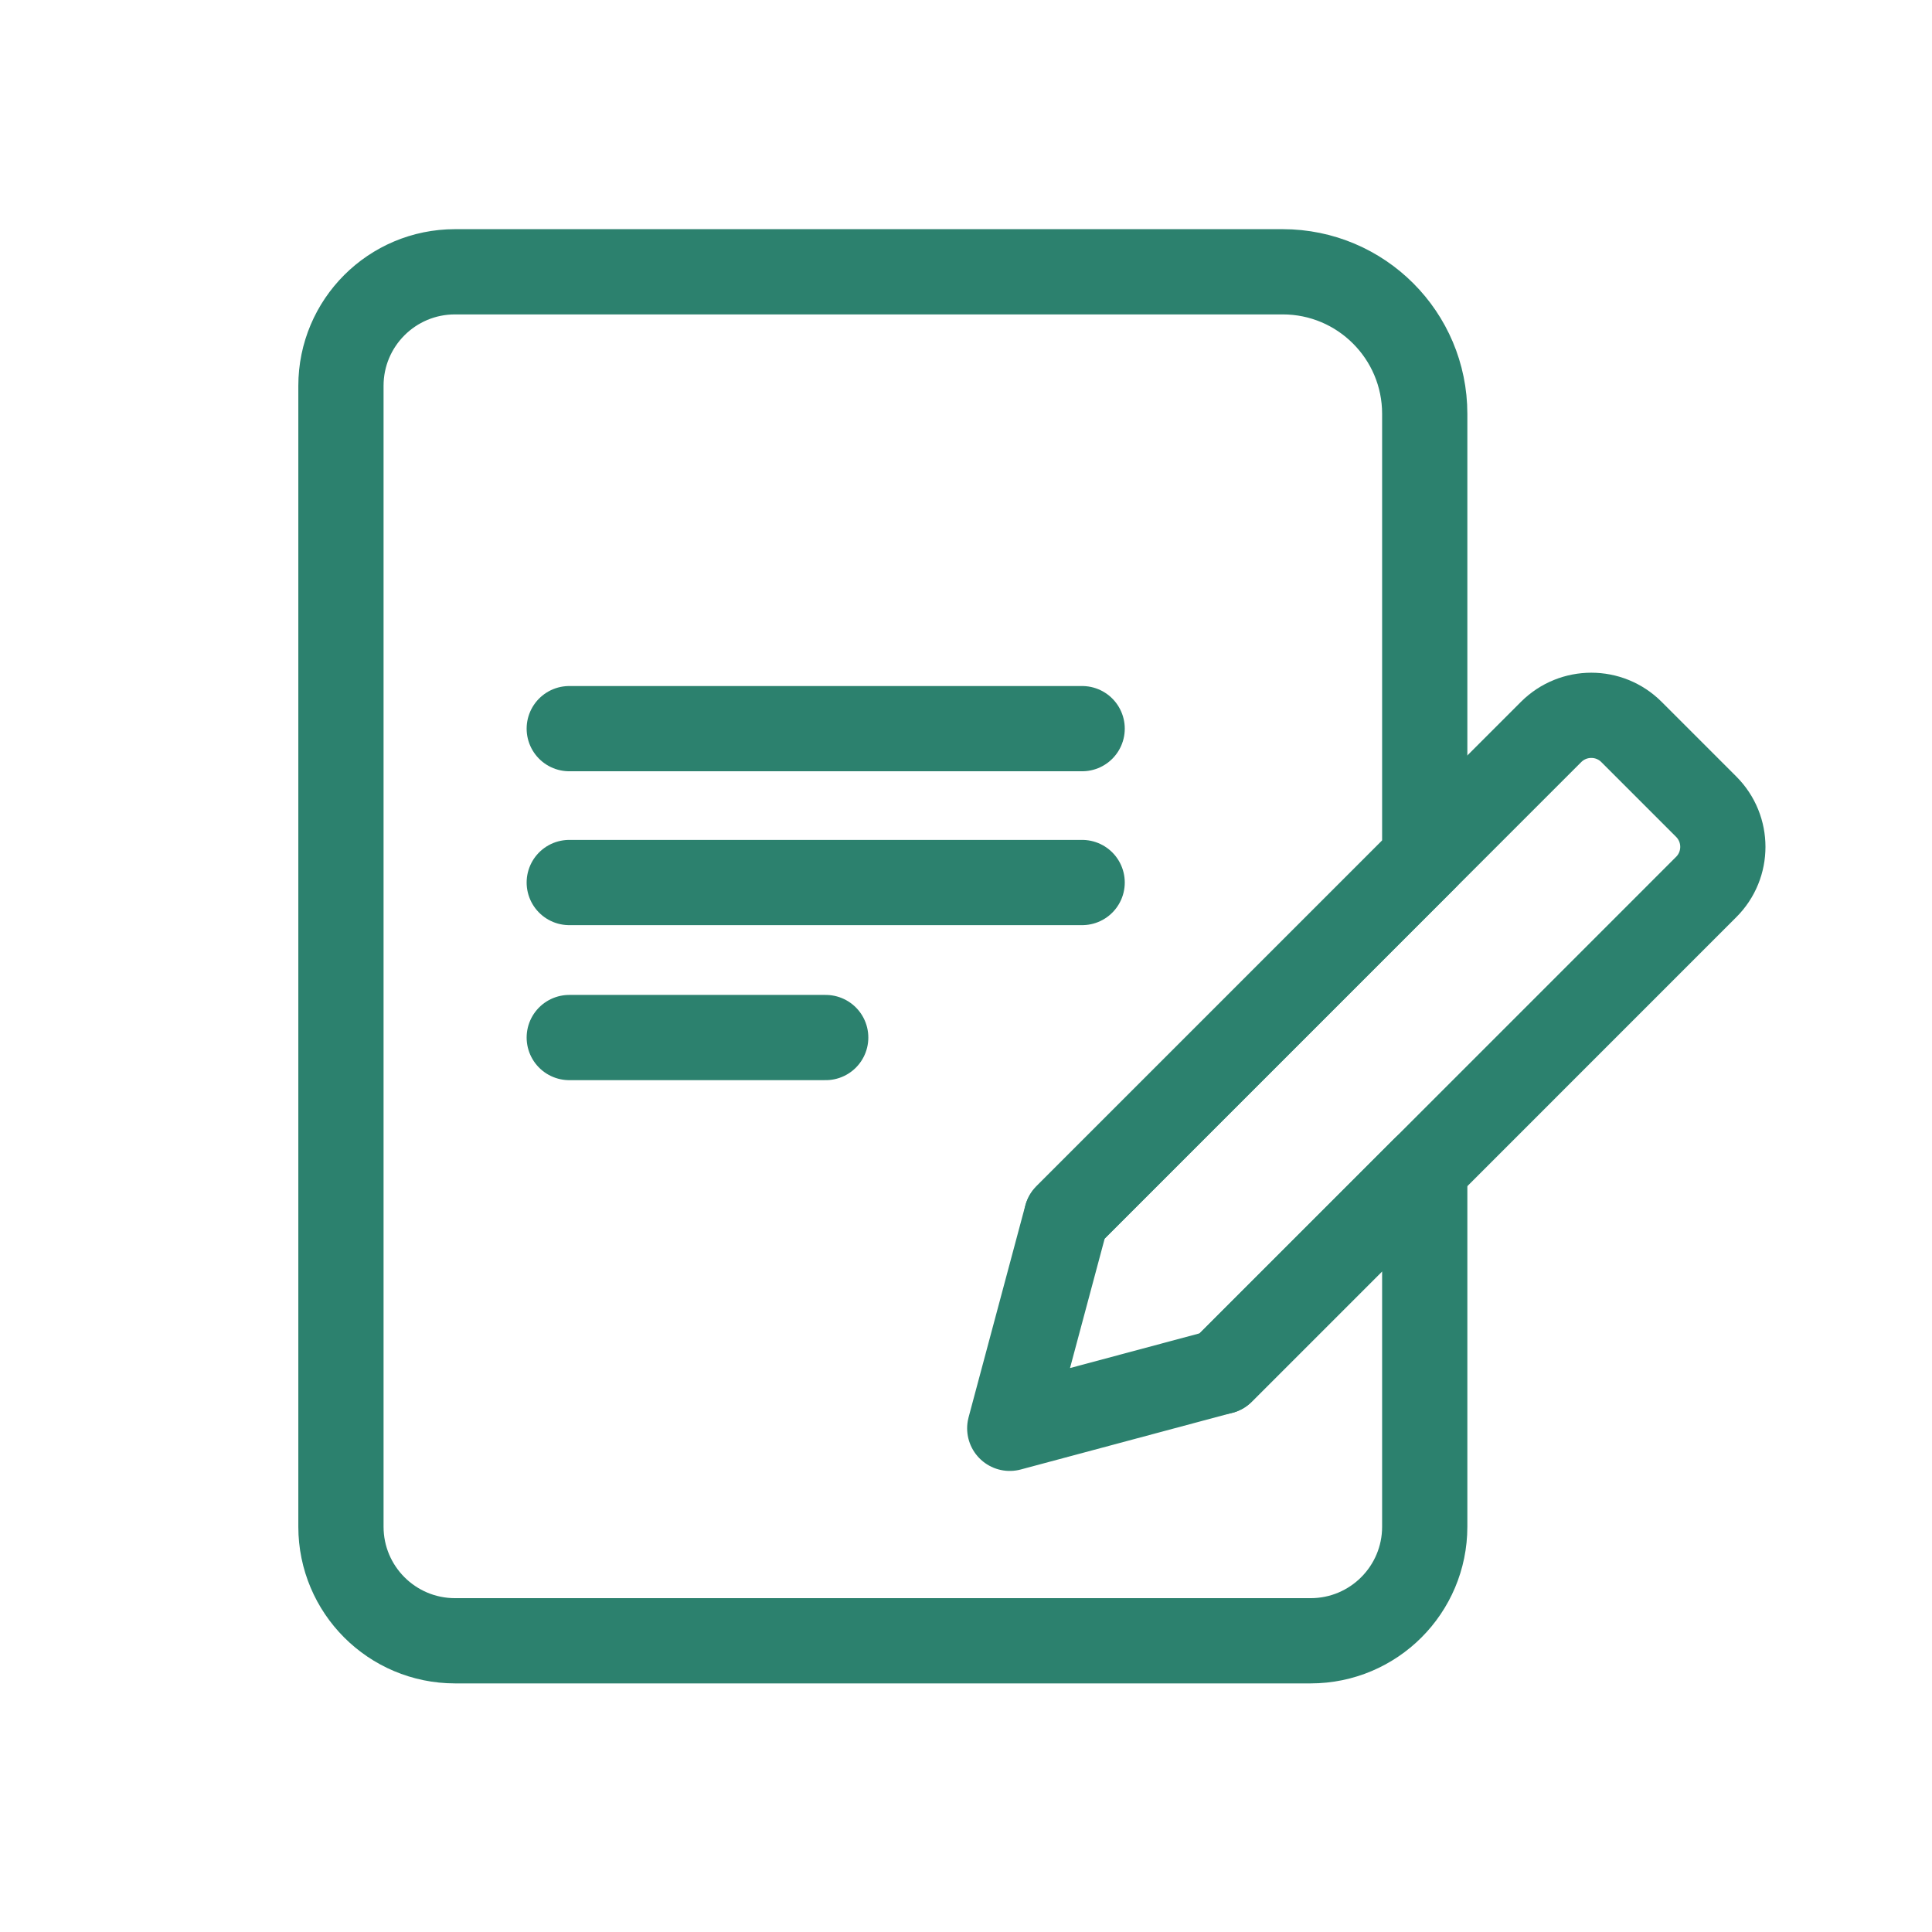
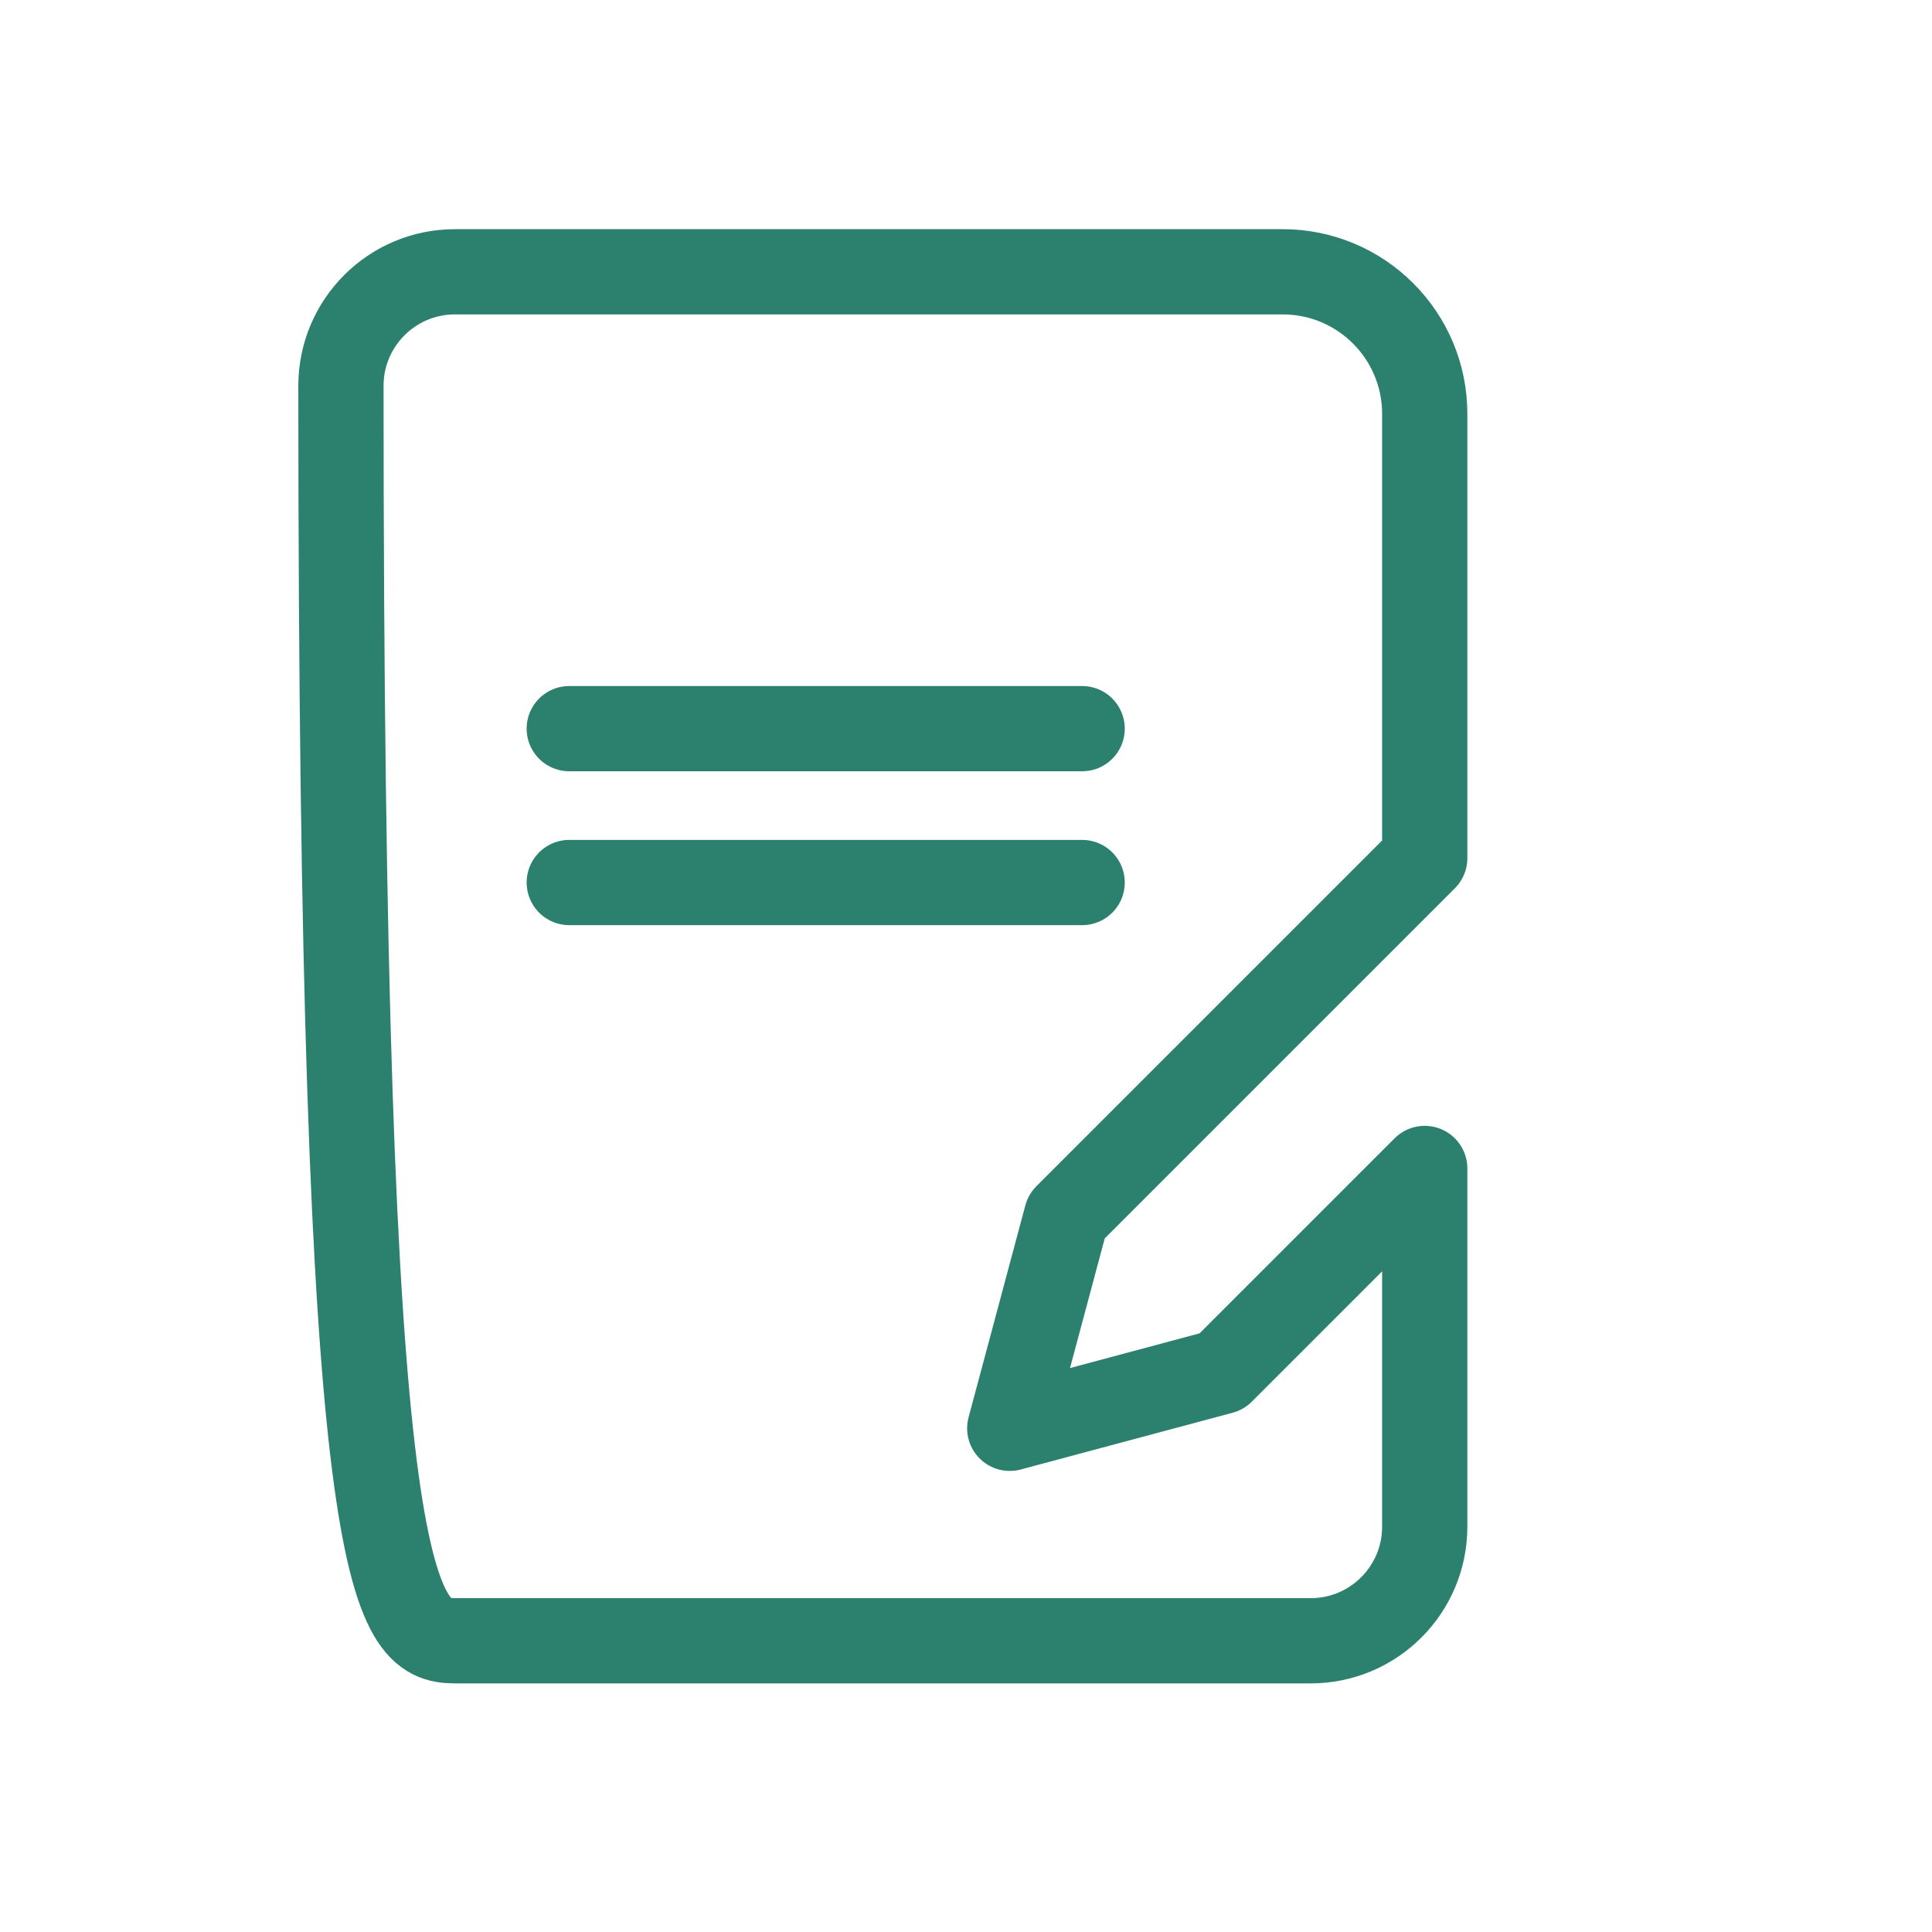
<svg xmlns="http://www.w3.org/2000/svg" width="34" height="34" viewBox="0 0 34 34" fill="none">
-   <path d="M17.77 25.136L18.769 21.406L25.073 15.102V9.802V7.283C25.073 5.902 23.953 4.783 22.573 4.783H20.054H8.008C6.898 4.783 6 5.681 6 6.79V26.867C6 27.976 6.898 28.875 8.008 28.875H23.065C24.174 28.875 25.073 27.976 25.073 26.867V20.563L21.499 24.137L17.77 25.136Z" stroke="#2C816E" stroke-width="1.5" stroke-linecap="round" stroke-linejoin="round" />
-   <path d="M14.531 18.259H10.018" stroke="#2C816E" stroke-width="1.5" stroke-linecap="round" stroke-linejoin="round" />
+   <path d="M17.77 25.136L18.769 21.406L25.073 15.102V9.802V7.283C25.073 5.902 23.953 4.783 22.573 4.783H20.054H8.008C6.898 4.783 6 5.681 6 6.79C6 27.976 6.898 28.875 8.008 28.875H23.065C24.174 28.875 25.073 27.976 25.073 26.867V20.563L21.499 24.137L17.77 25.136Z" stroke="#2C816E" stroke-width="1.5" stroke-linecap="round" stroke-linejoin="round" />
  <path d="M19.044 15.531H10.018" stroke="#2C816E" stroke-width="1.5" stroke-linecap="round" stroke-linejoin="round" />
  <path d="M19.044 12.823H10.018" stroke="#2C816E" stroke-width="1.5" stroke-linecap="round" stroke-linejoin="round" />
-   <path d="M18.77 21.408L27.297 12.881C27.688 12.491 28.321 12.491 28.711 12.881L30.026 14.196C30.417 14.587 30.417 15.22 30.026 15.61L21.499 24.138" stroke="#2C816E" stroke-width="1.5" stroke-linecap="round" stroke-linejoin="round" />
</svg>